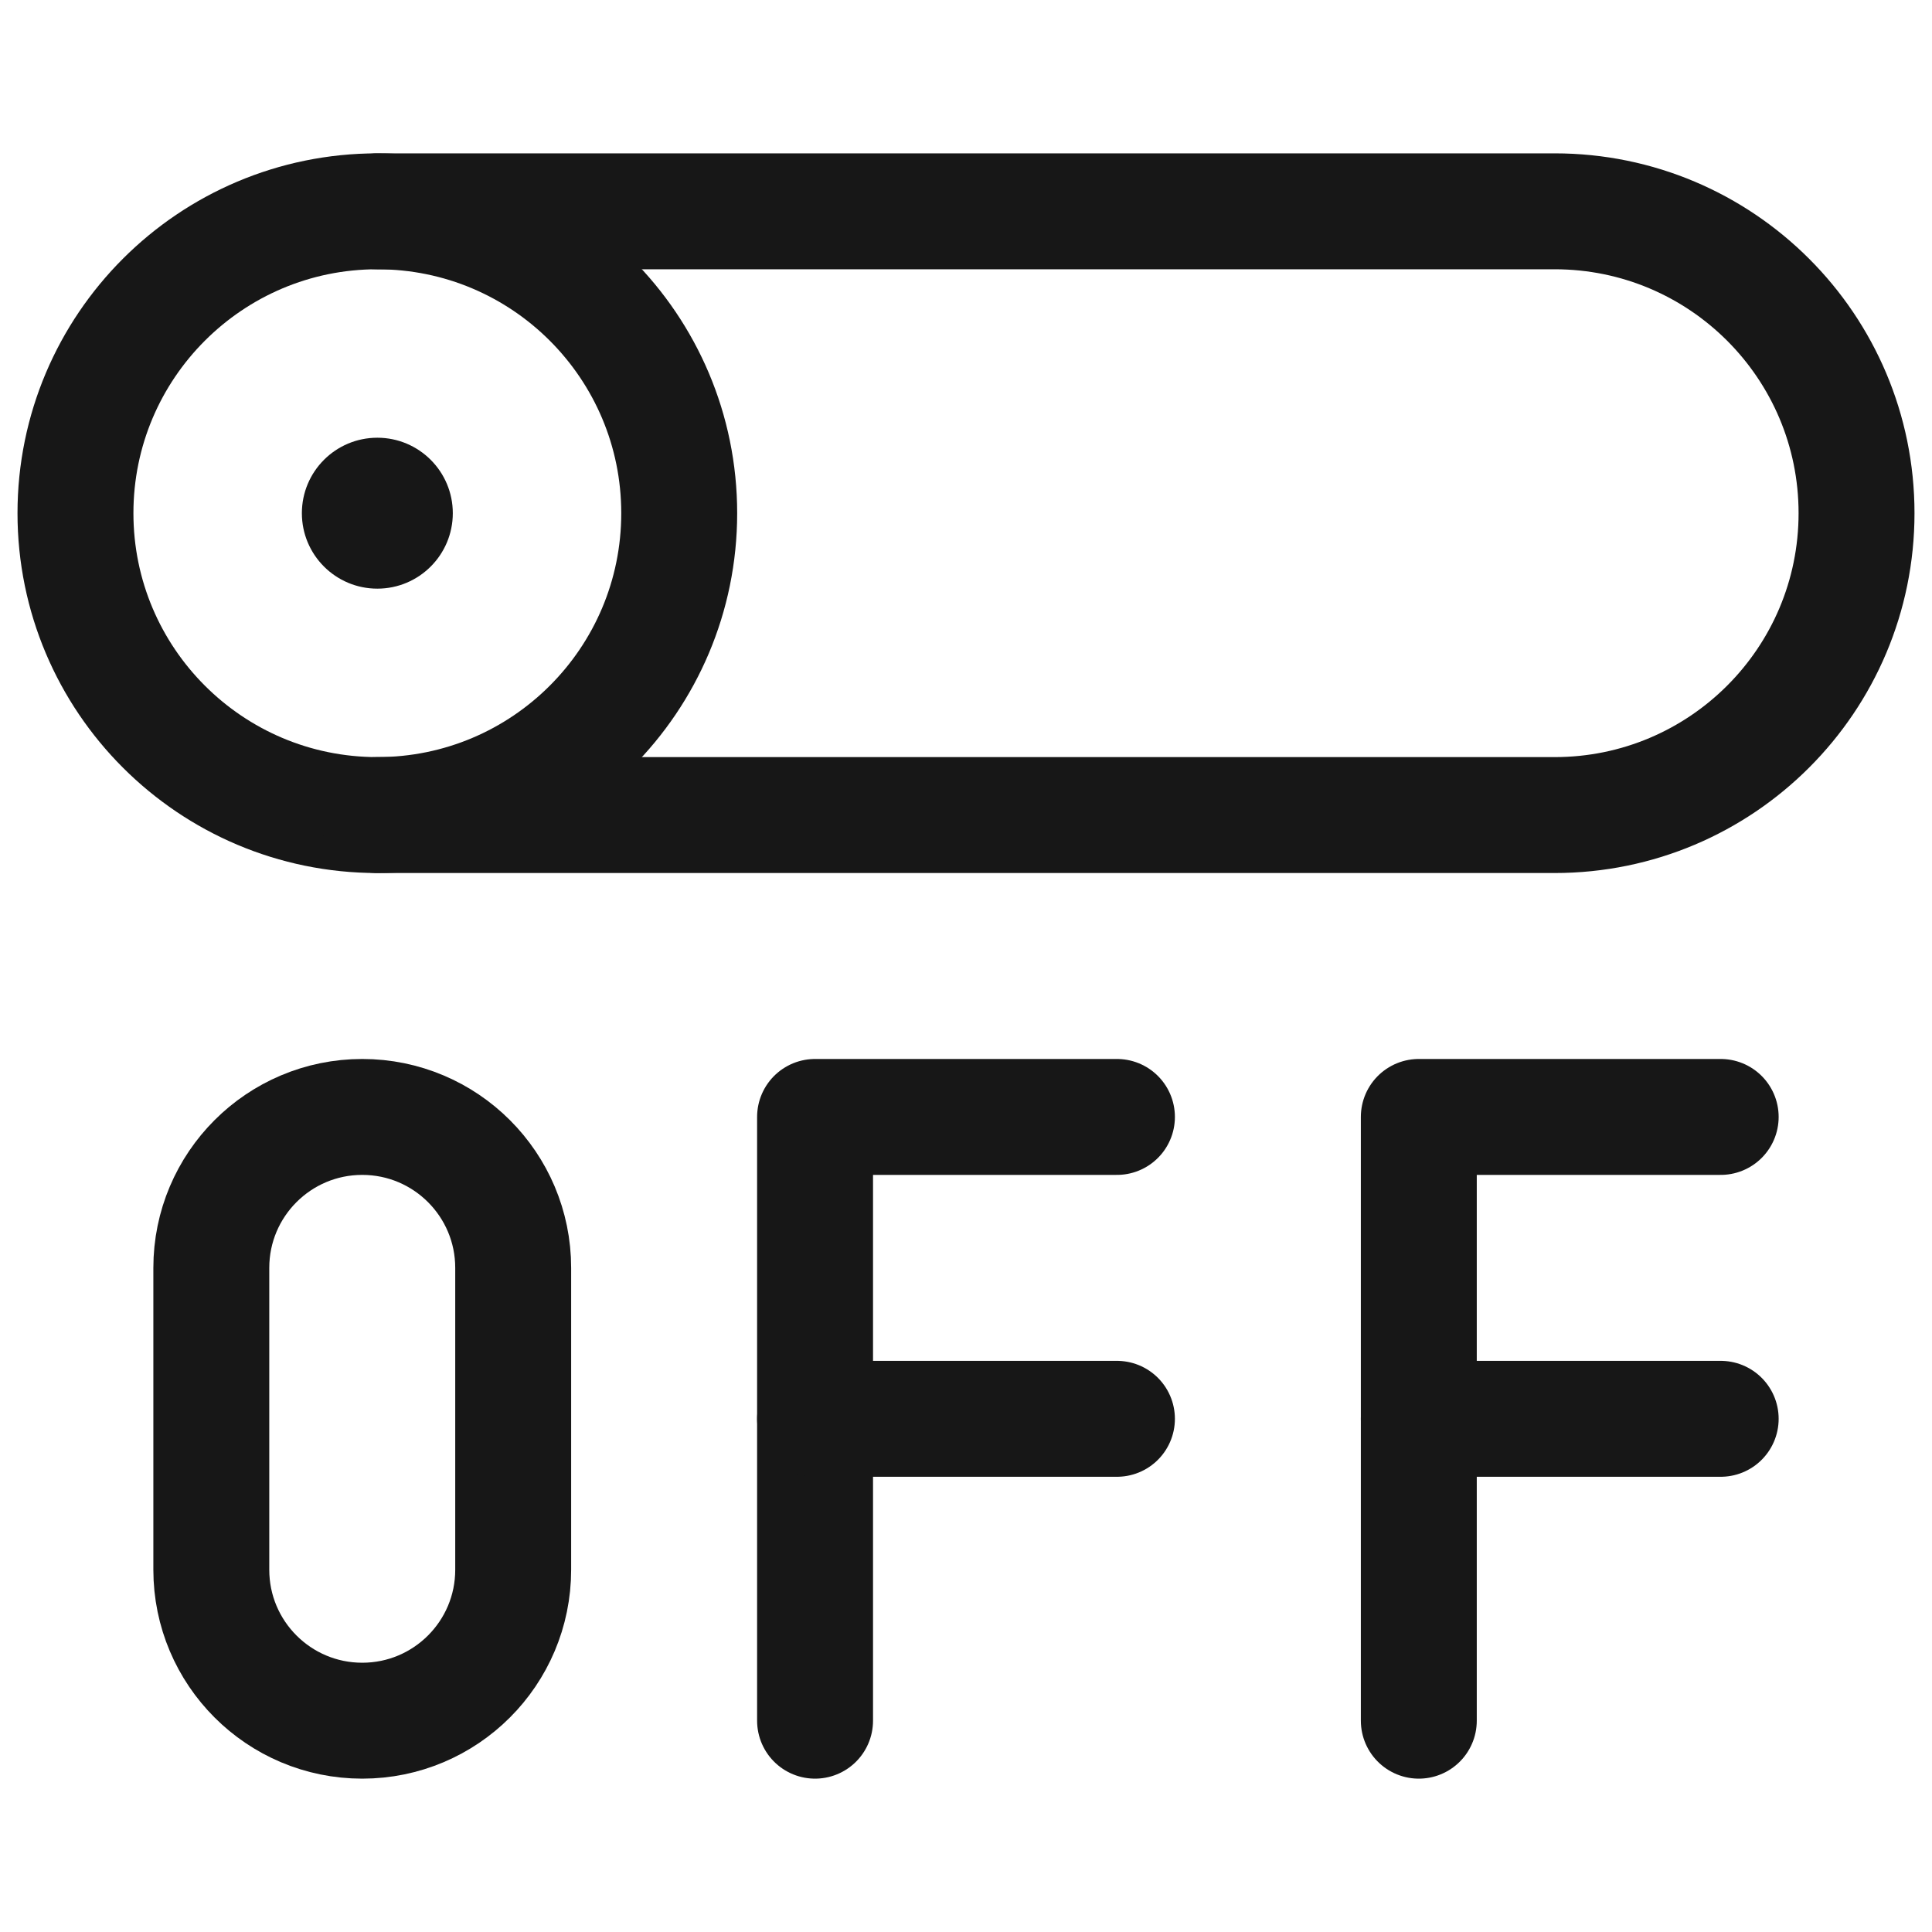
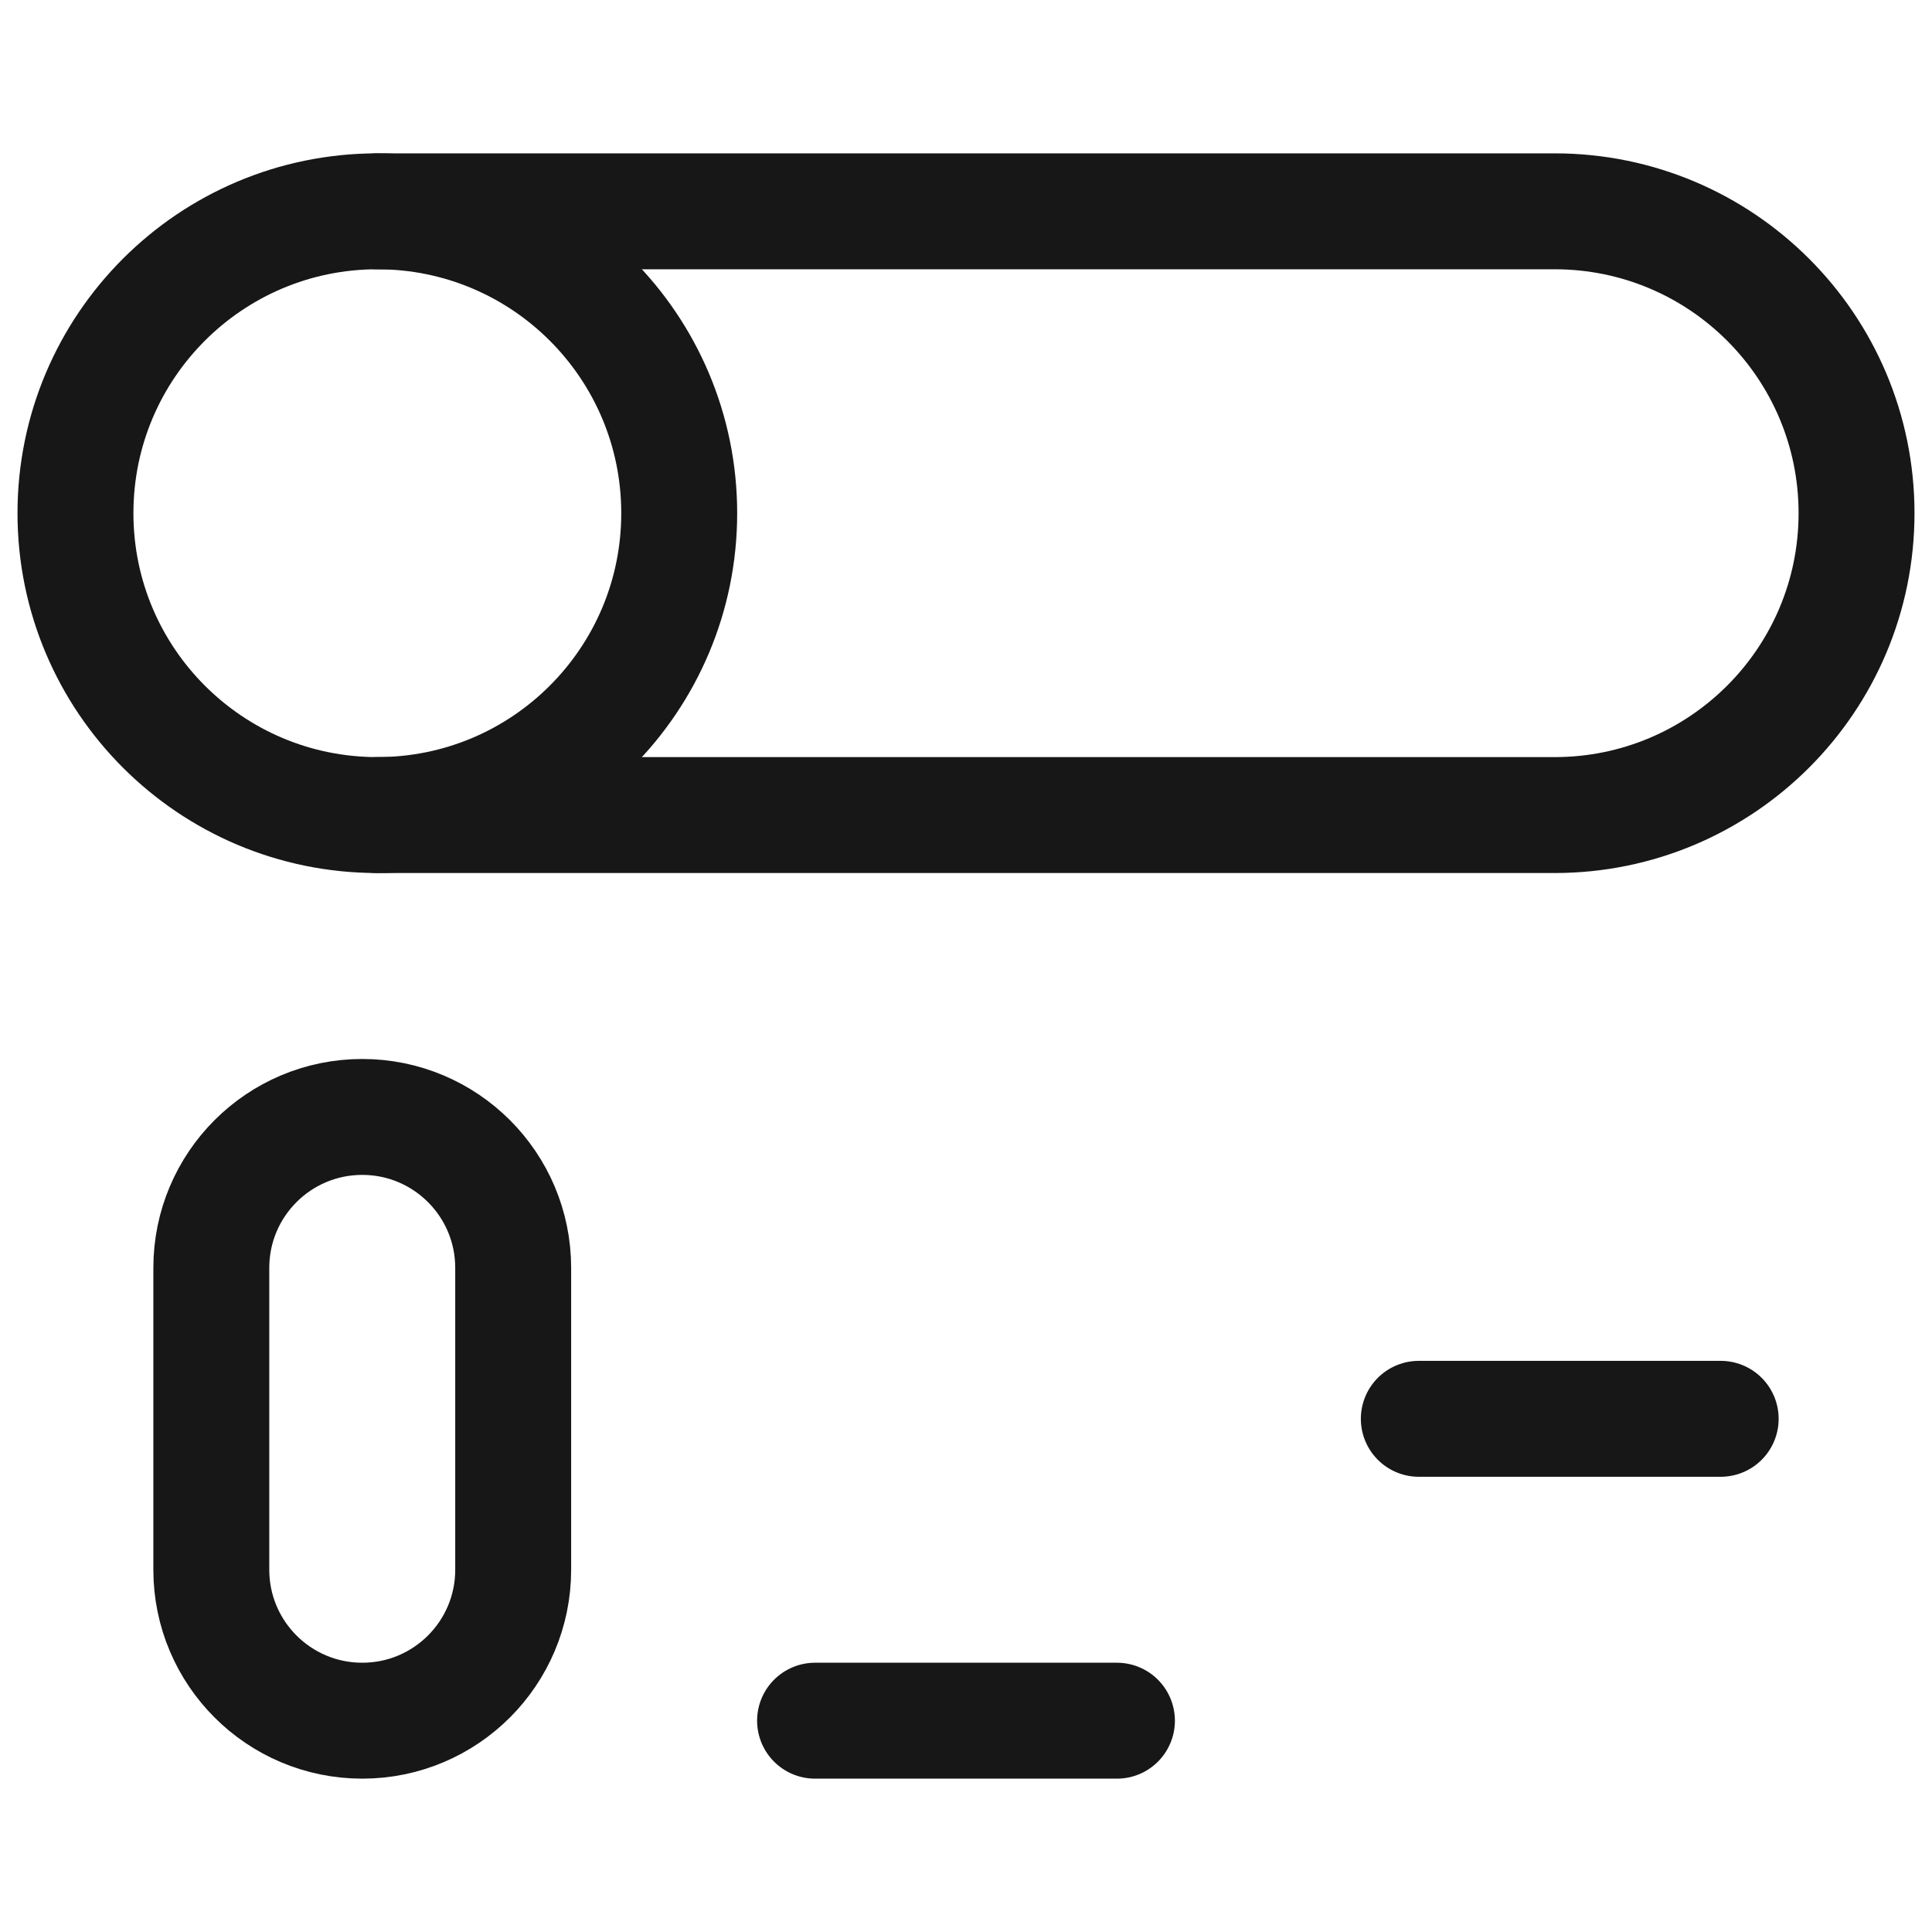
<svg xmlns="http://www.w3.org/2000/svg" width="200" height="200" viewBox="0 0 200 200" fill="none">
  <path d="M39.062 84.375C56.321 84.375 70.312 70.384 70.312 53.125C70.312 35.866 56.321 21.875 39.062 21.875C21.804 21.875 7.812 35.866 7.812 53.125C7.812 70.384 21.804 84.375 39.062 84.375Z" stroke="#171717" stroke-width="12" stroke-miterlimit="10" stroke-linecap="round" stroke-linejoin="round" />
  <path d="M39.062 84.375H160.938C178.196 84.375 192.188 70.384 192.188 53.125C192.188 35.866 178.196 21.875 160.938 21.875H39.062" stroke="#171717" stroke-width="12" stroke-miterlimit="10" stroke-linecap="round" stroke-linejoin="round" />
  <path d="M37.5 178.125C28.871 178.125 21.875 171.129 21.875 162.5V131.25C21.875 122.621 28.871 115.625 37.5 115.625C46.129 115.625 53.125 122.621 53.125 131.25V162.5C53.125 171.129 46.129 178.125 37.5 178.125Z" stroke="#171717" stroke-width="12" stroke-miterlimit="10" stroke-linecap="round" stroke-linejoin="round" />
-   <path d="M84.375 178.125V115.625H115.625" stroke="#171717" stroke-width="12" stroke-miterlimit="10" stroke-linecap="round" stroke-linejoin="round" />
-   <path d="M115.625 146.875H84.375" stroke="#171717" stroke-width="12" stroke-miterlimit="10" stroke-linecap="round" stroke-linejoin="round" />
-   <path d="M146.875 178.125V115.625H178.125" stroke="#171717" stroke-width="12" stroke-miterlimit="10" stroke-linecap="round" stroke-linejoin="round" />
+   <path d="M84.375 178.125H115.625" stroke="#171717" stroke-width="12" stroke-miterlimit="10" stroke-linecap="round" stroke-linejoin="round" />
  <path d="M178.125 146.875H146.875" stroke="#171717" stroke-width="12" stroke-miterlimit="10" stroke-linecap="round" stroke-linejoin="round" />
-   <circle cx="39.062" cy="53.125" r="7.812" fill="#171717" />
</svg>